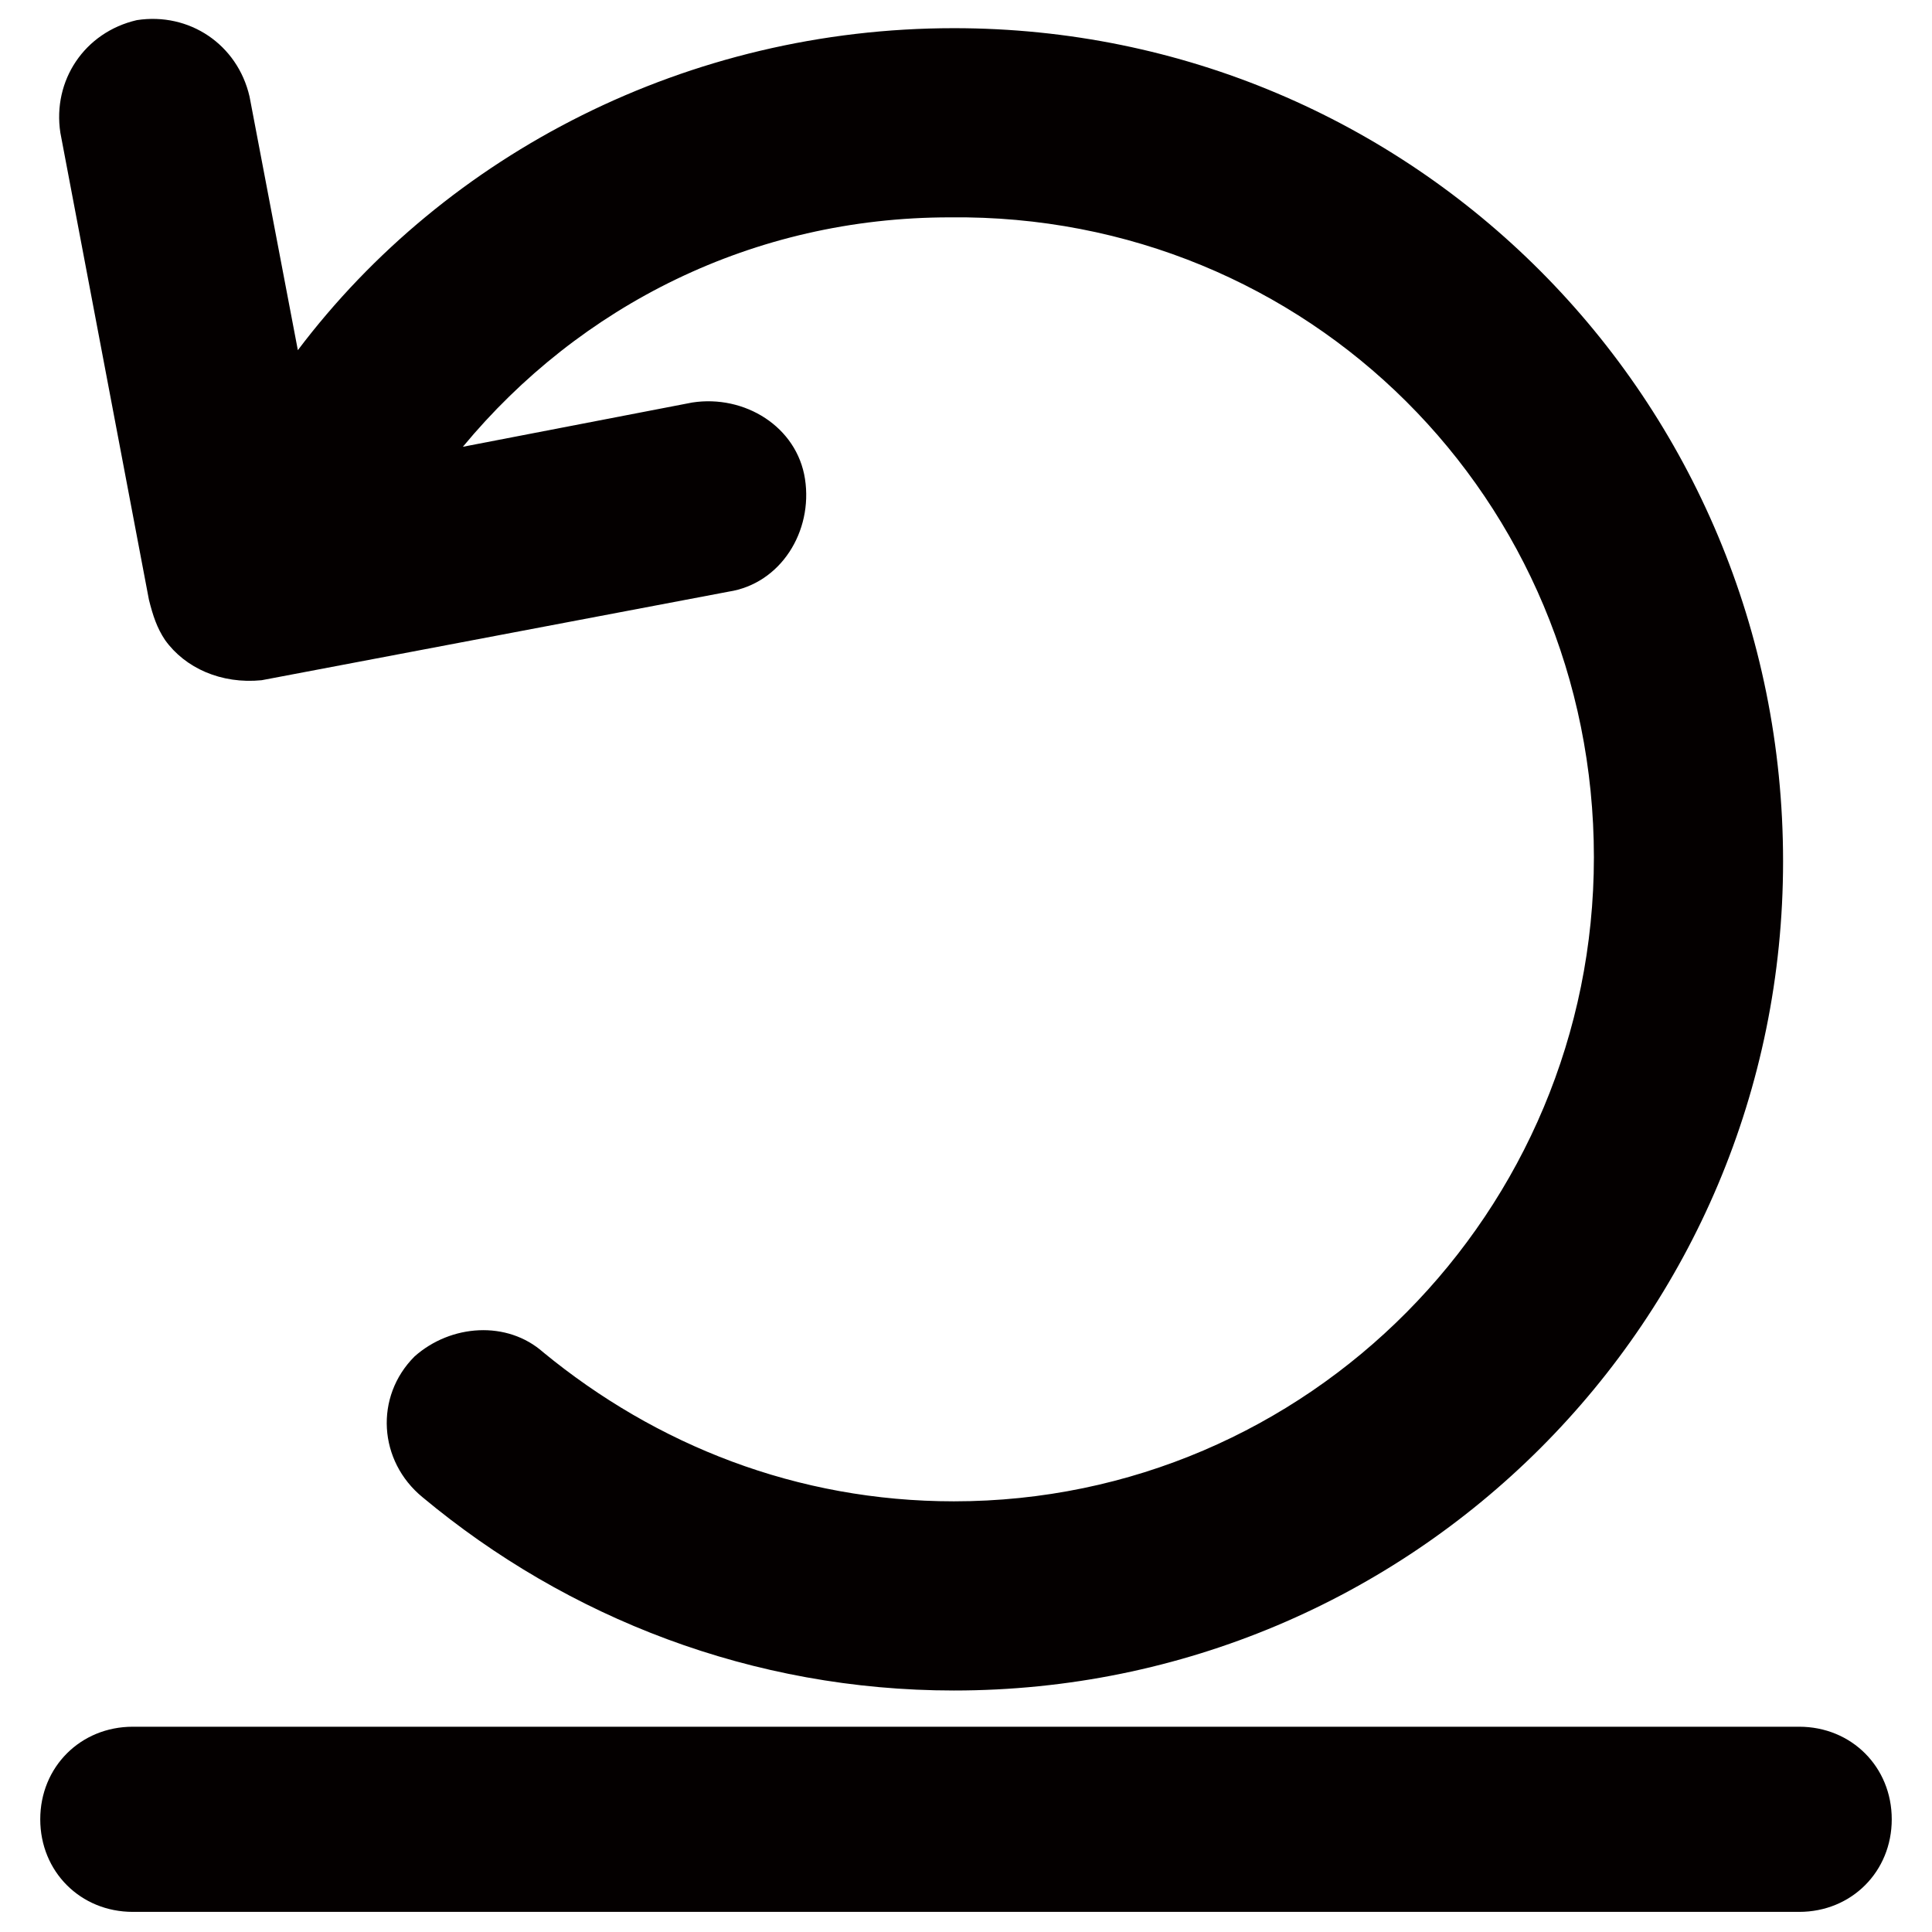
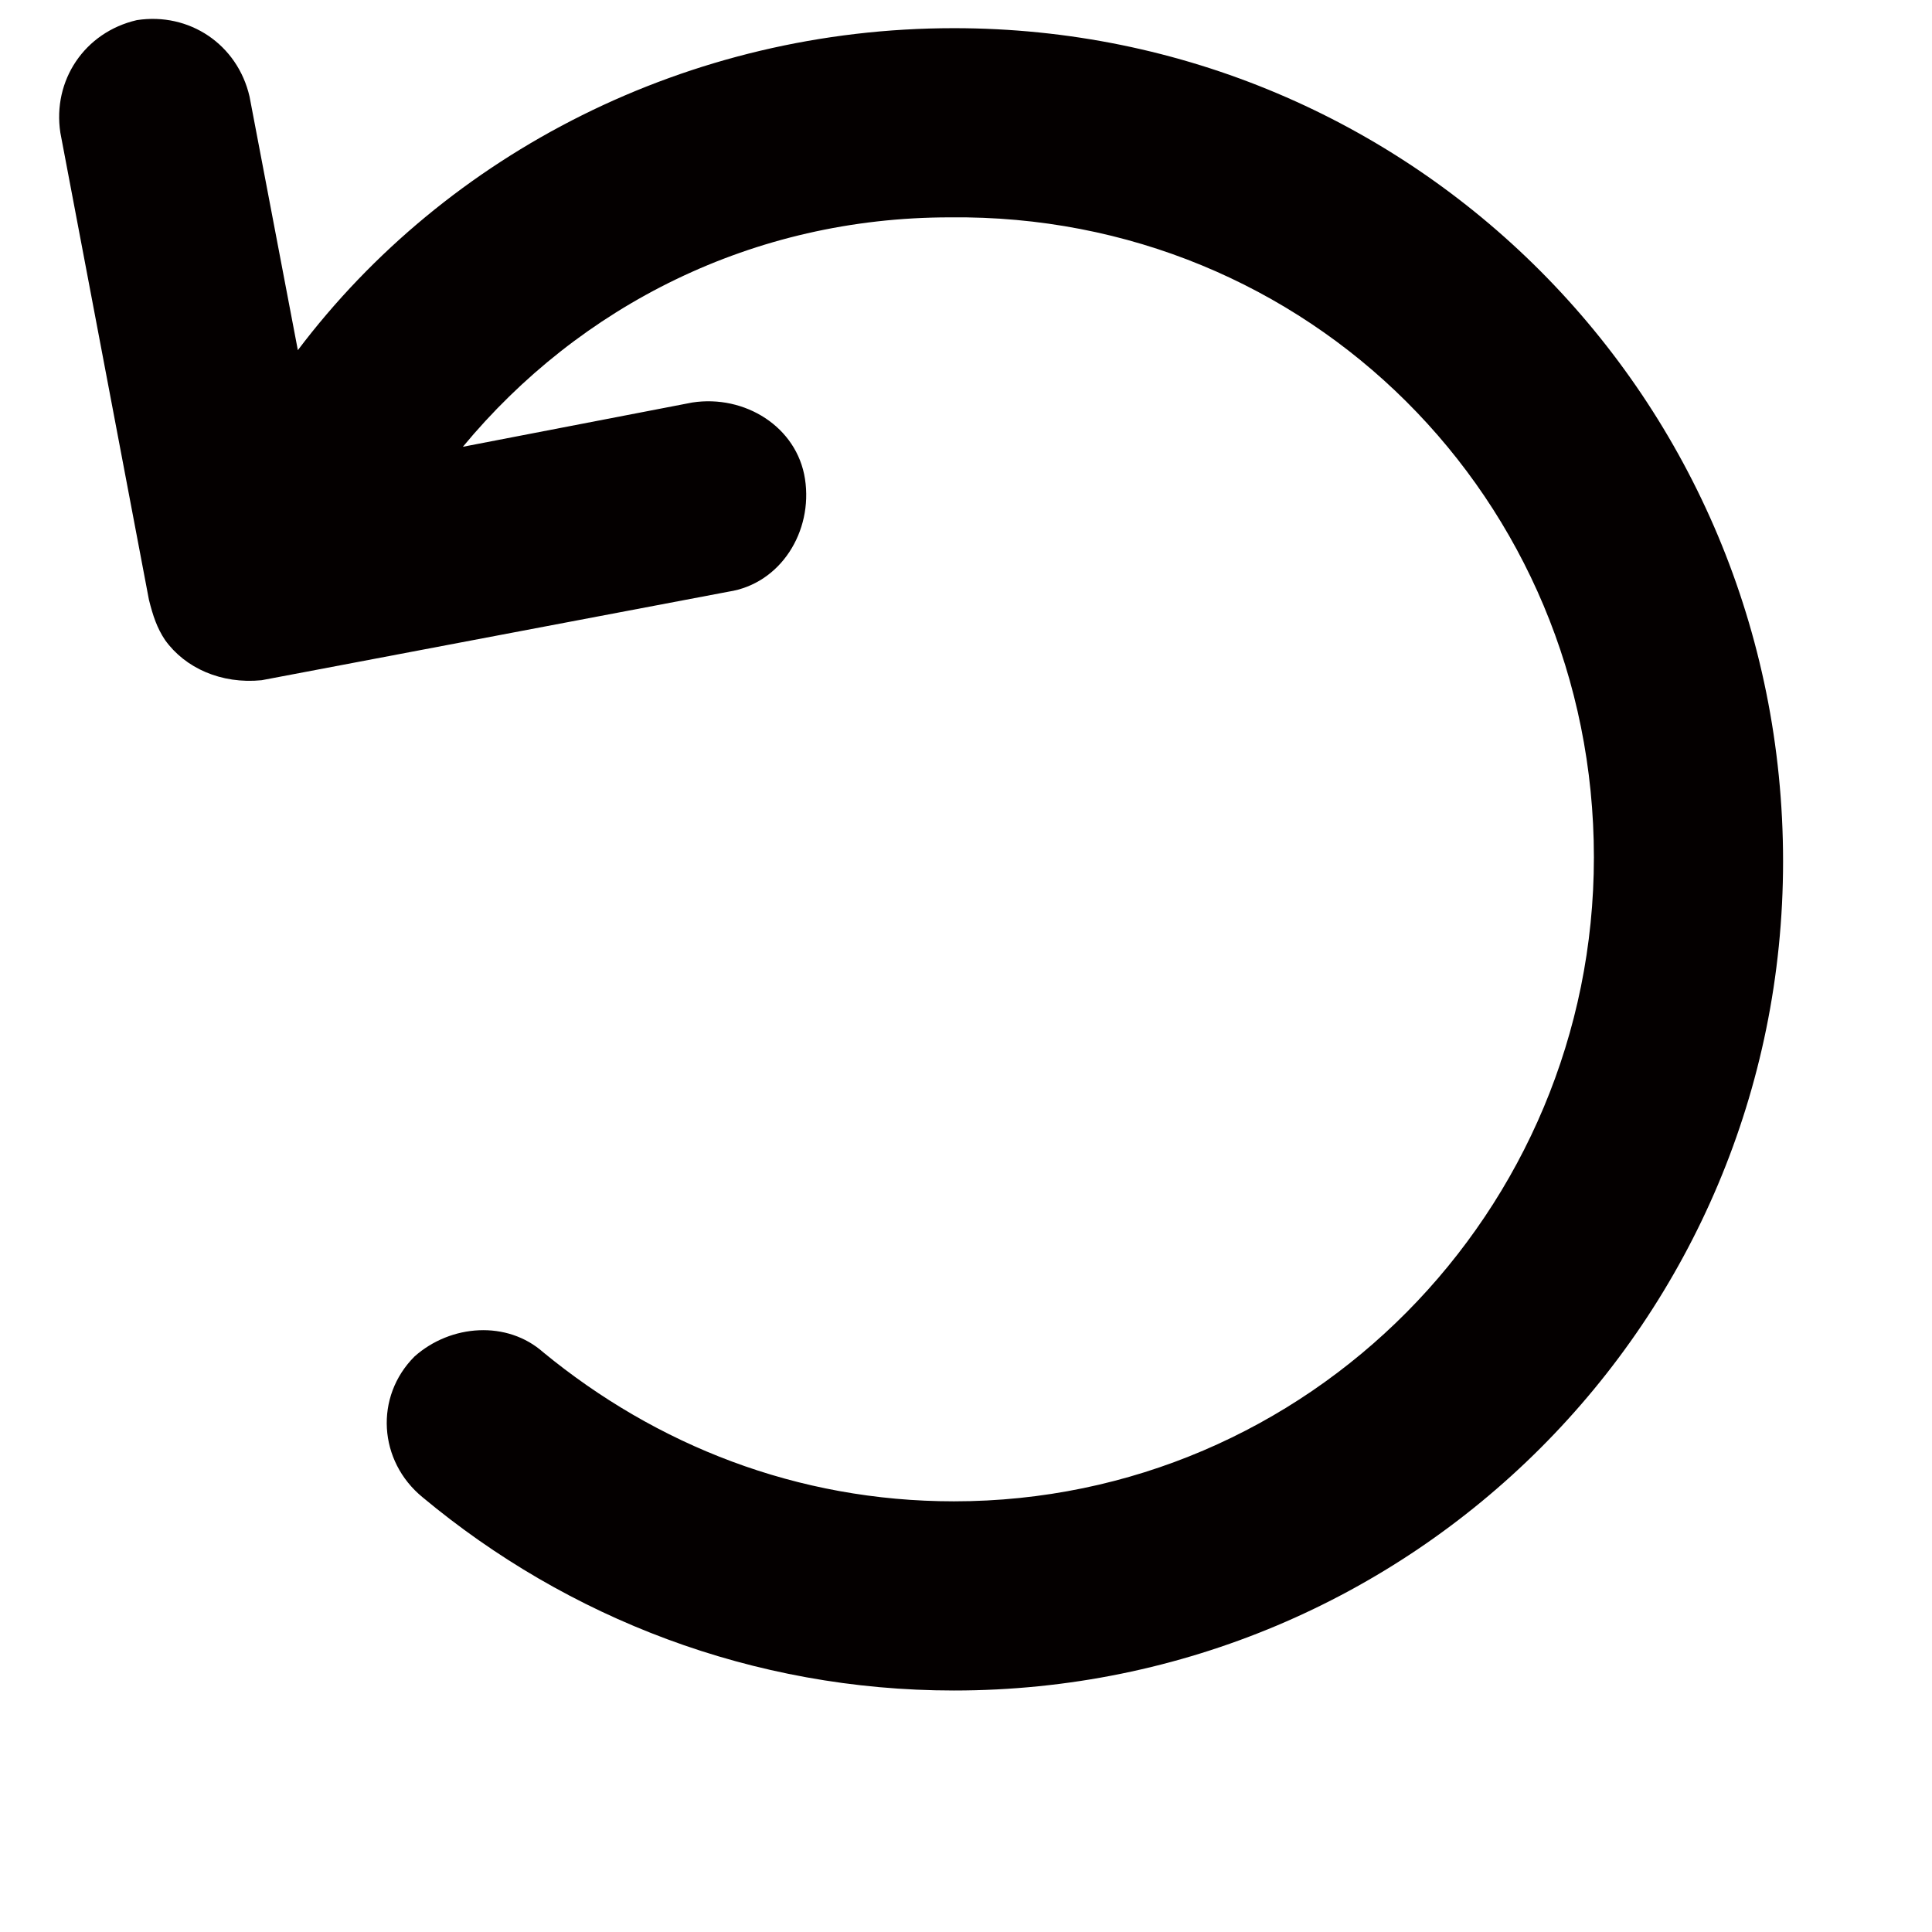
<svg xmlns="http://www.w3.org/2000/svg" version="1.1" id="图层_1" x="0px" y="0px" viewBox="0 0 48 48" enable-background="new 0 0 48 48" xml:space="preserve">
  <g>
-     <path fill="#040000" d="M44.7,42.9H3.3c-1.3,0-2.3,1-2.3,2.3c0,1.3,1,2.3,2.3,2.3h41.4c1.3,0,2.3-1,2.3-2.3   C47,43.9,46,42.9,44.7,42.9L44.7,42.9z" />
    <path fill="#040000" d="M23.7,0.7c-6.6,0-12.6,3.1-16.3,8L6.2,2.4C5.9,1.1,4.7,0.3,3.4,0.5C2.1,0.8,1.3,2,1.5,3.3l2.2,11.6   c0.1,0.4,0.2,0.7,0.4,1c0.5,0.7,1.4,1.1,2.4,1l11.6-2.2c1.3-0.2,2.1-1.5,1.9-2.8c-0.2-1.3-1.5-2.1-2.8-1.9l-5.7,1.1   c2.9-3.5,7.2-5.7,12.1-5.7c8.9-0.1,16,7,16,15.9c0,8.8-7.1,16-15.9,16c-3.9,0-7.4-1.4-10.2-3.7c-0.9-0.8-2.3-0.7-3.2,0.1l0,0   c-1,1-0.9,2.6,0.2,3.5c3.6,3,8.2,4.8,13.2,4.8c11.4,0,20.6-9.2,20.6-20.6C44.3,9.9,35.1,0.7,23.7,0.7z" />
  </g>
</svg>